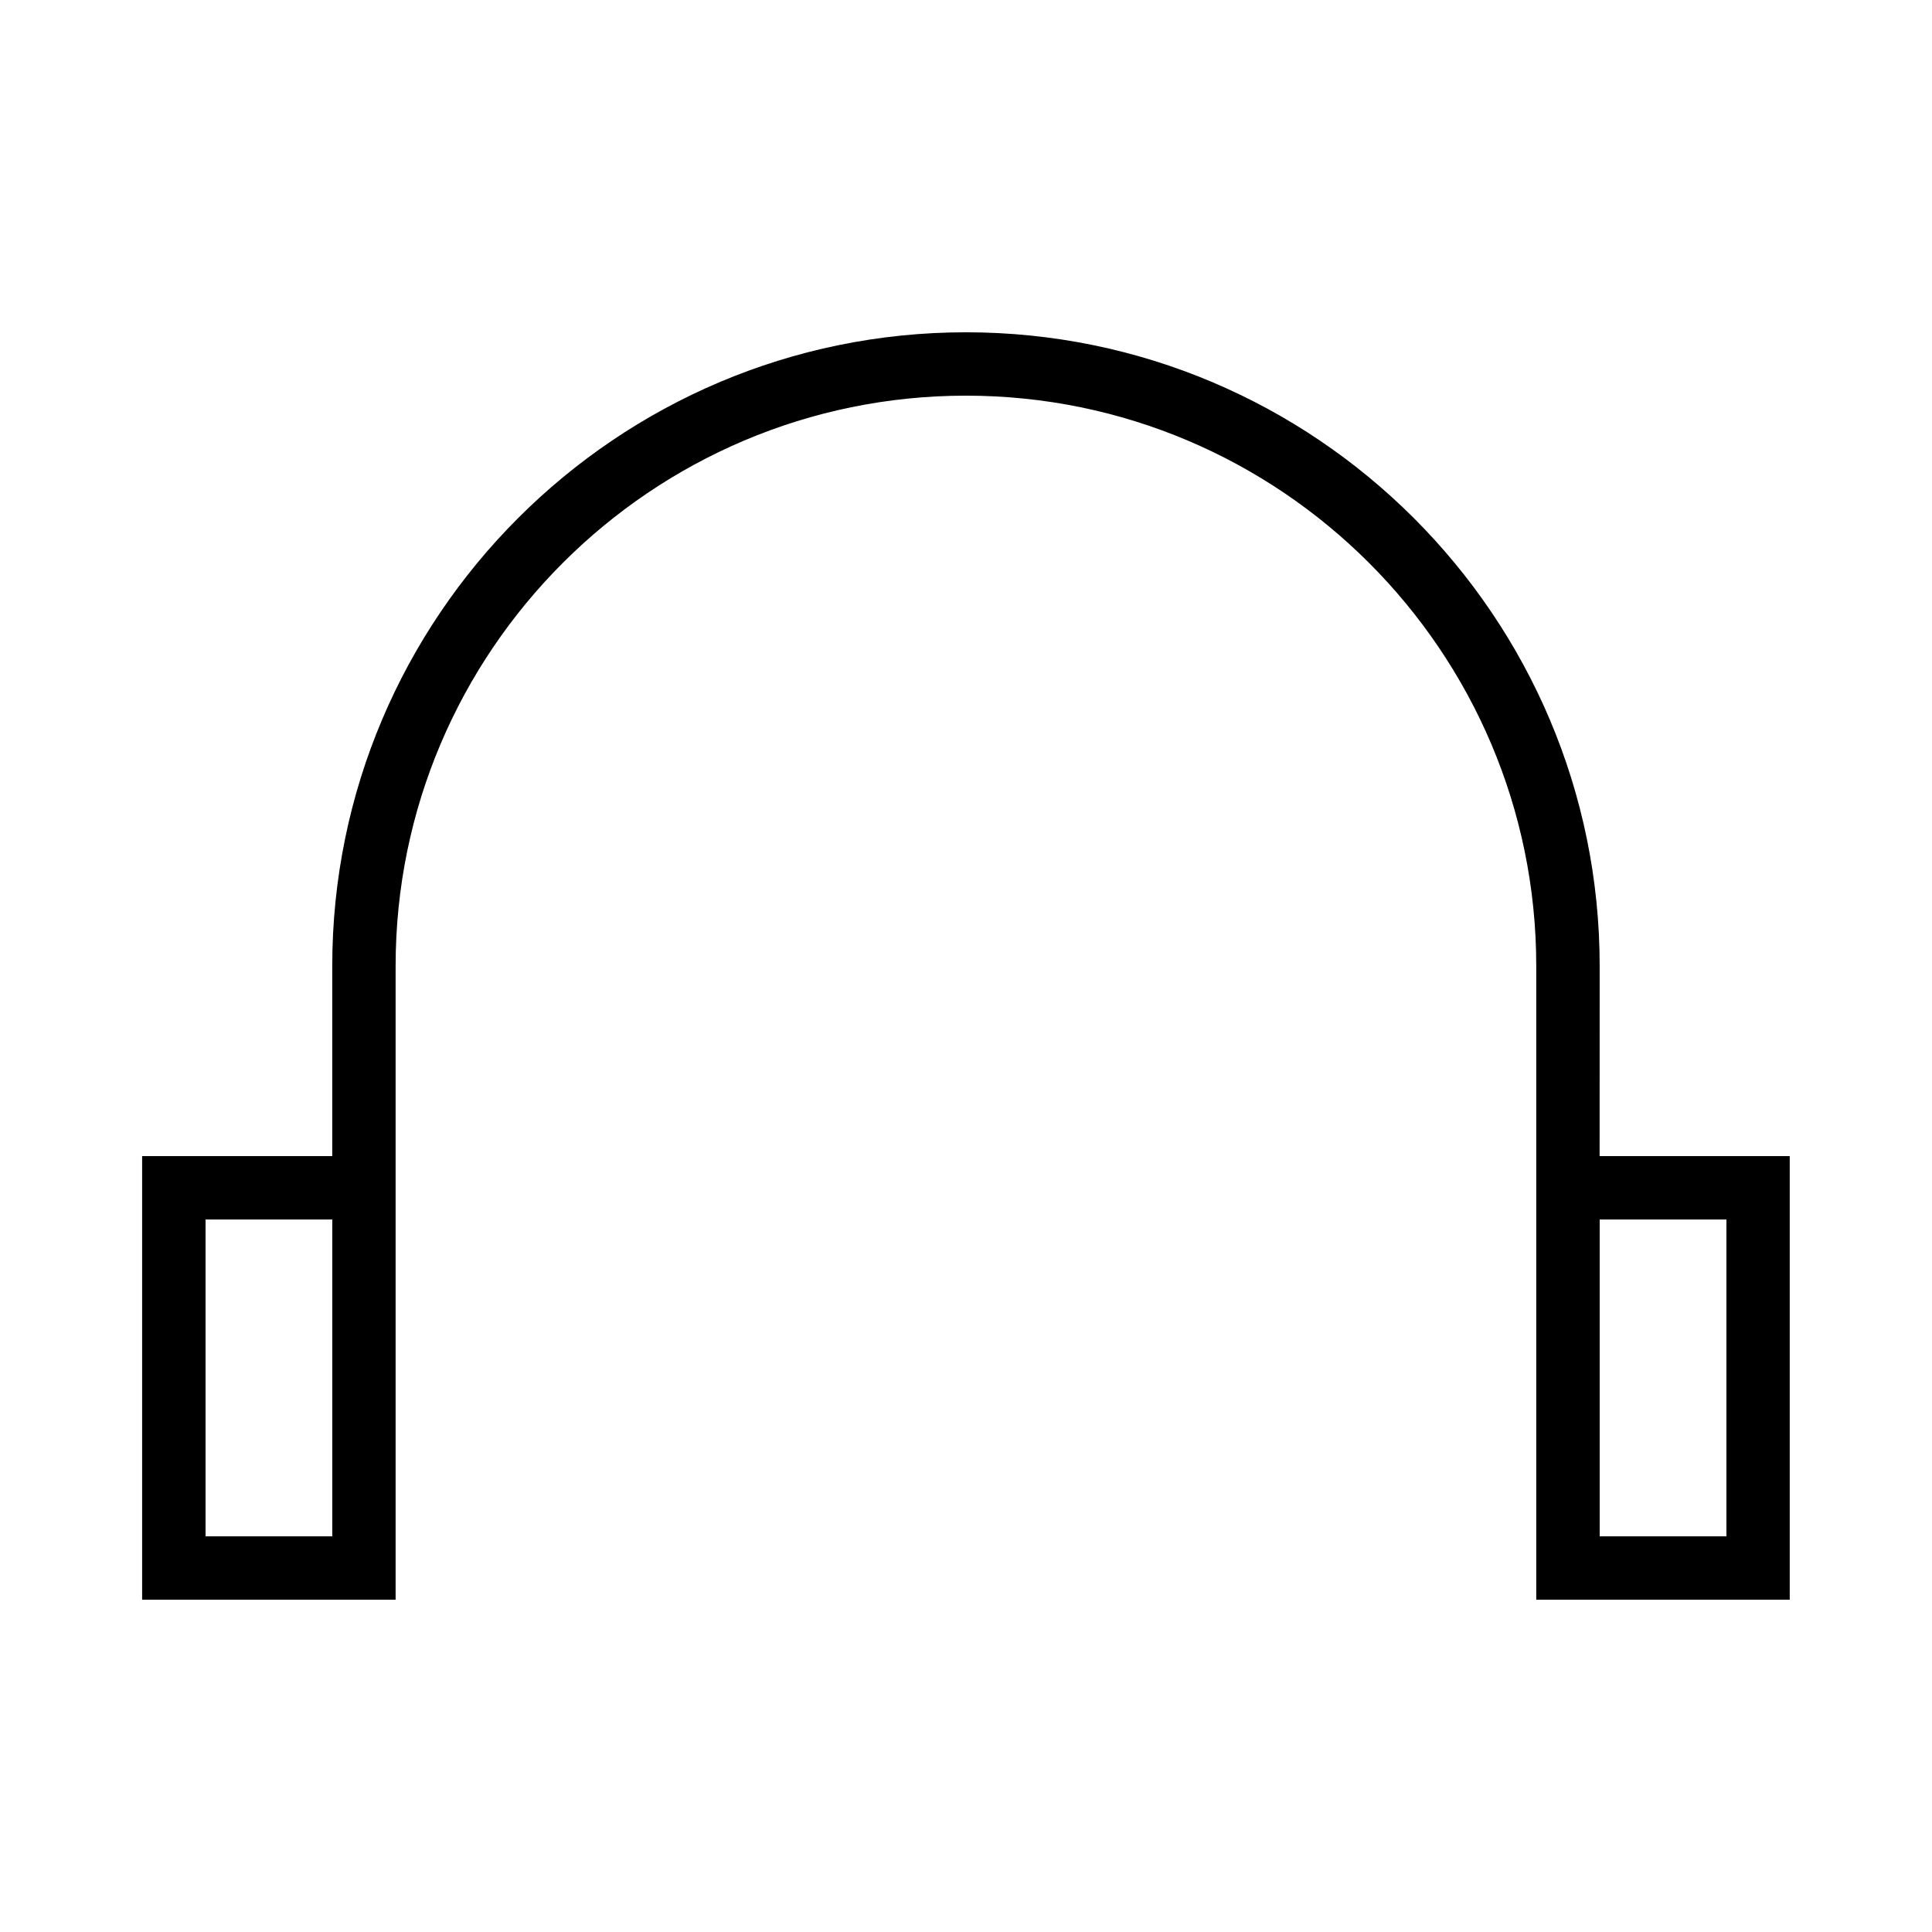
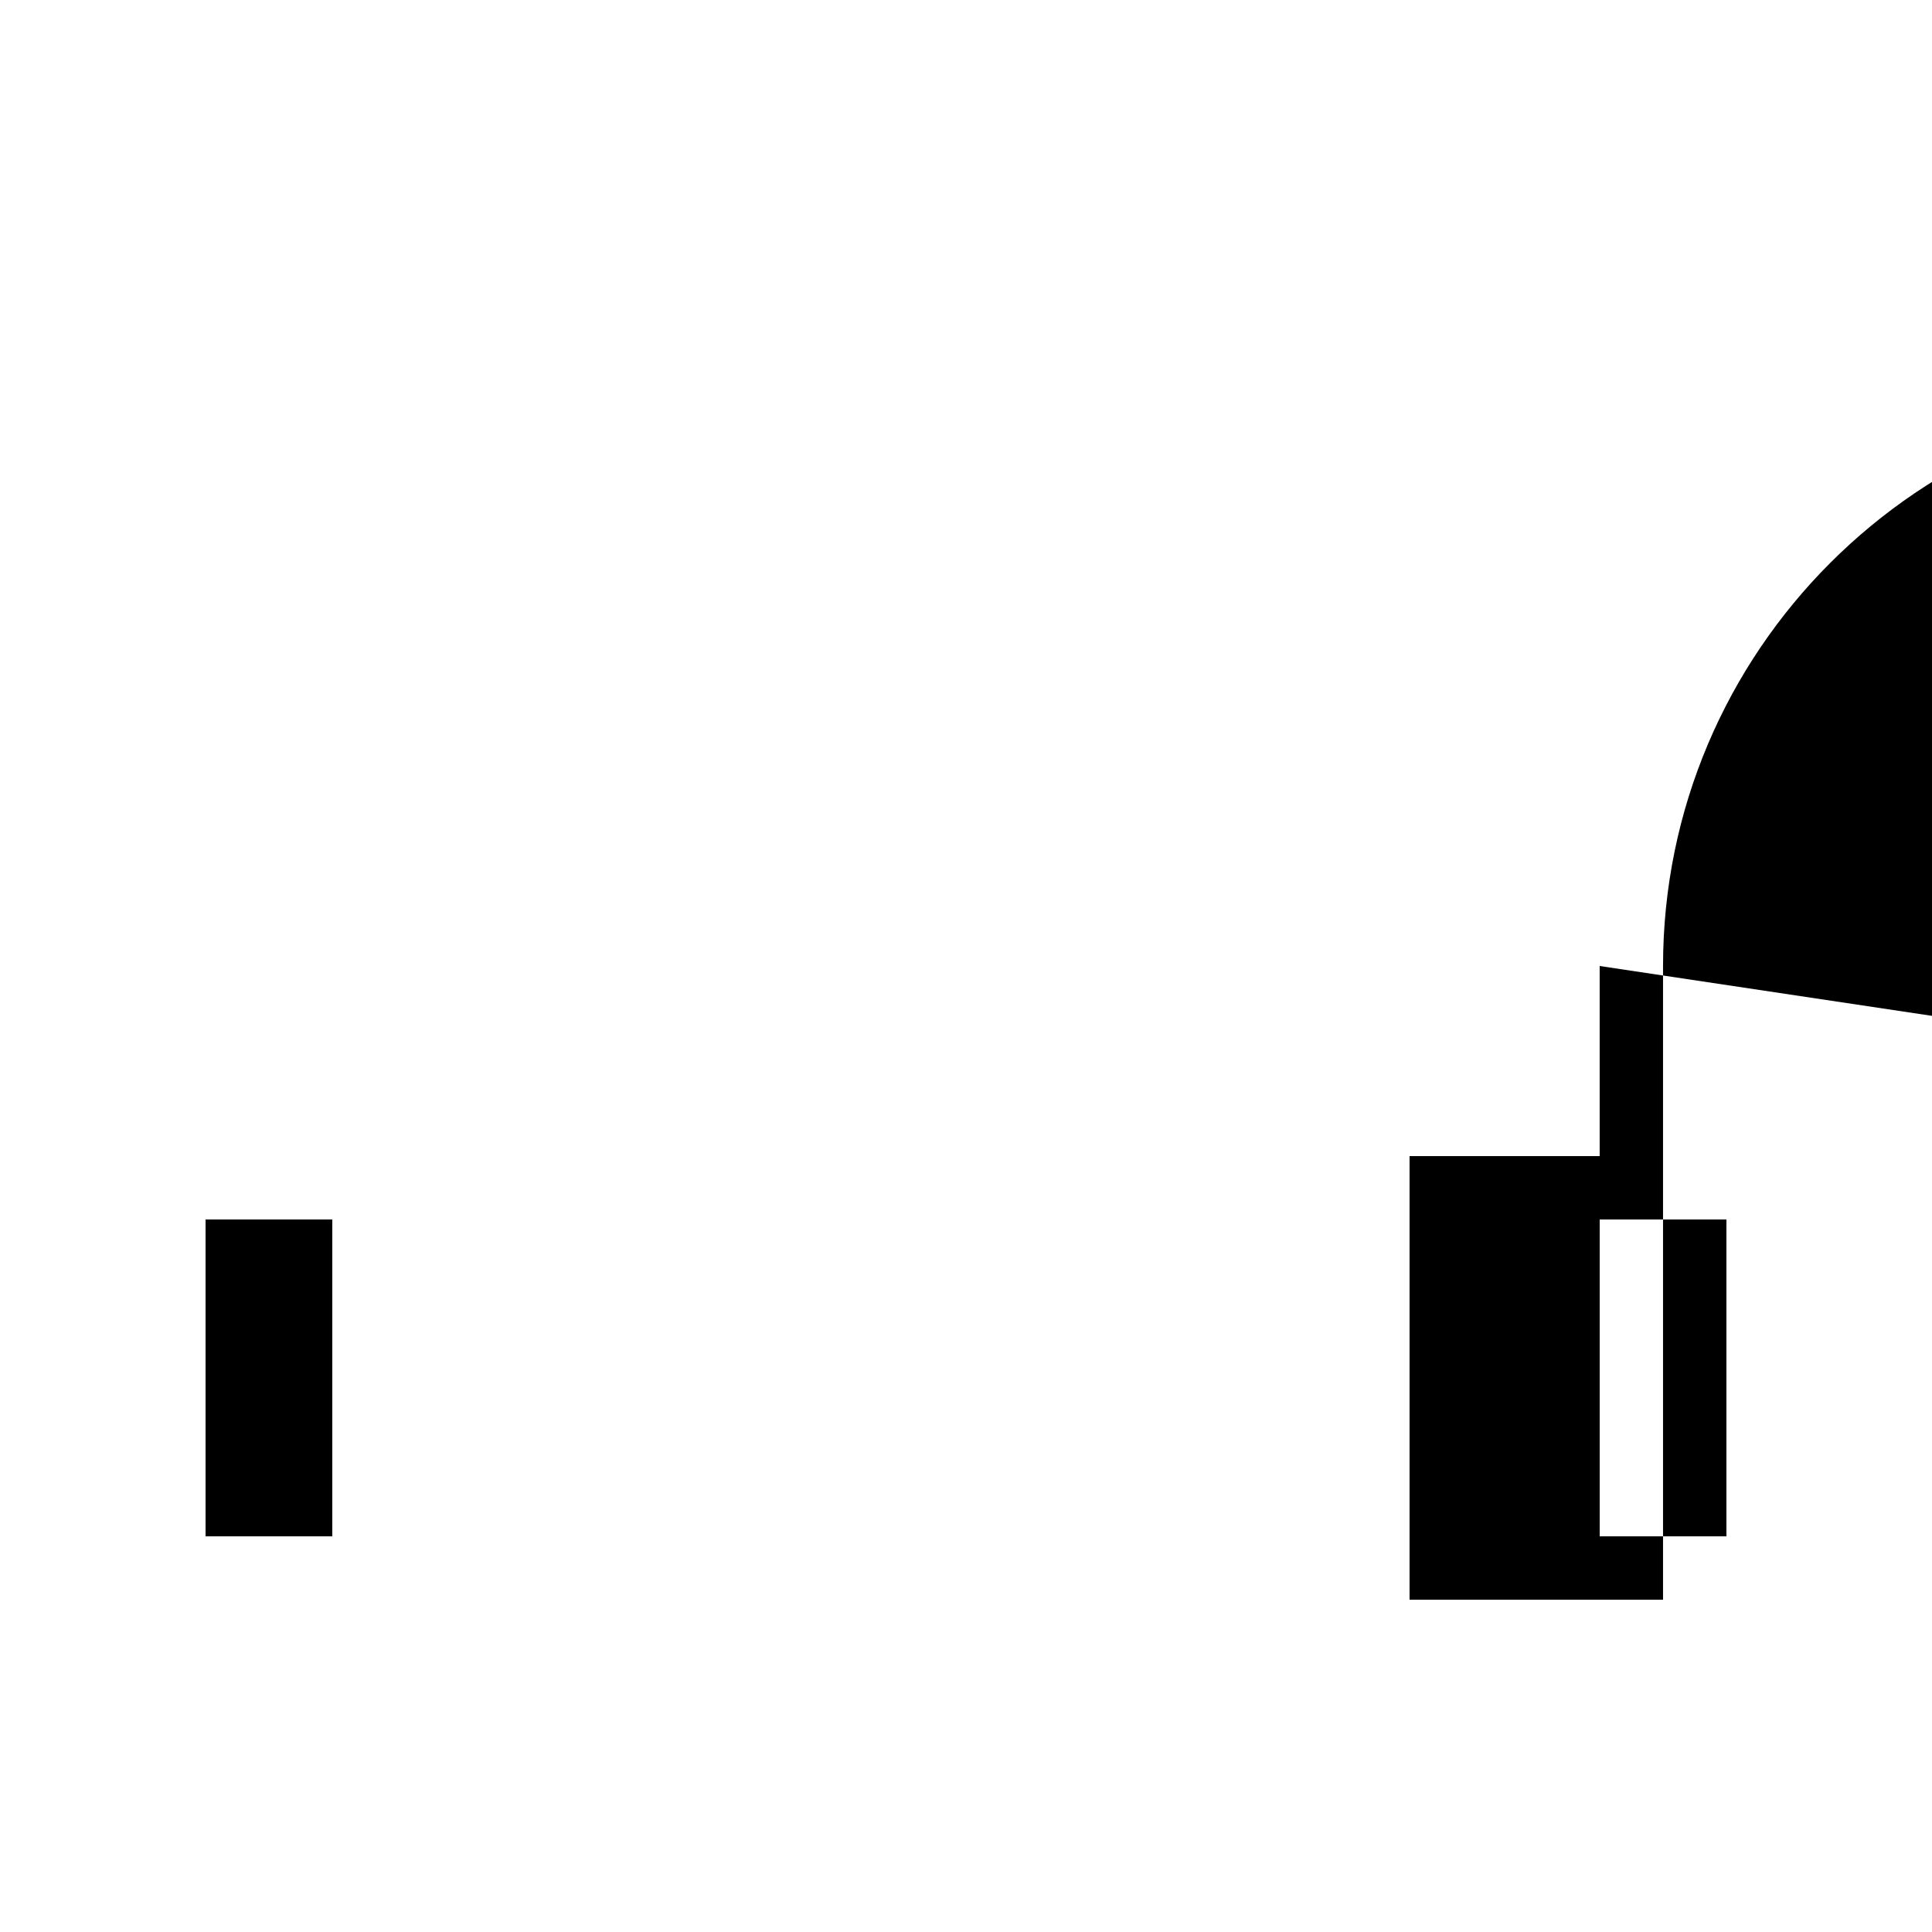
<svg xmlns="http://www.w3.org/2000/svg" fill="#000000" width="800px" height="800px" version="1.1" viewBox="144 144 512 512">
-   <path d="m567.93 400c0-92.602-75.336-167.94-167.94-167.94-92.602 0-167.94 75.336-167.94 167.94v50.383h-50.383v117.55h67.176v-167.94c0-83.348 67.797-151.14 151.14-151.14s151.14 67.797 151.14 151.14v167.94h67.176v-117.55h-50.383zm-335.87 151.14h-33.586v-83.969h33.586zm369.46-83.969v83.969h-33.586v-83.969z" />
+   <path d="m567.93 400v50.383h-50.383v117.55h67.176v-167.94c0-83.348 67.797-151.14 151.14-151.14s151.14 67.797 151.14 151.14v167.94h67.176v-117.55h-50.383zm-335.87 151.14h-33.586v-83.969h33.586zm369.46-83.969v83.969h-33.586v-83.969z" />
</svg>